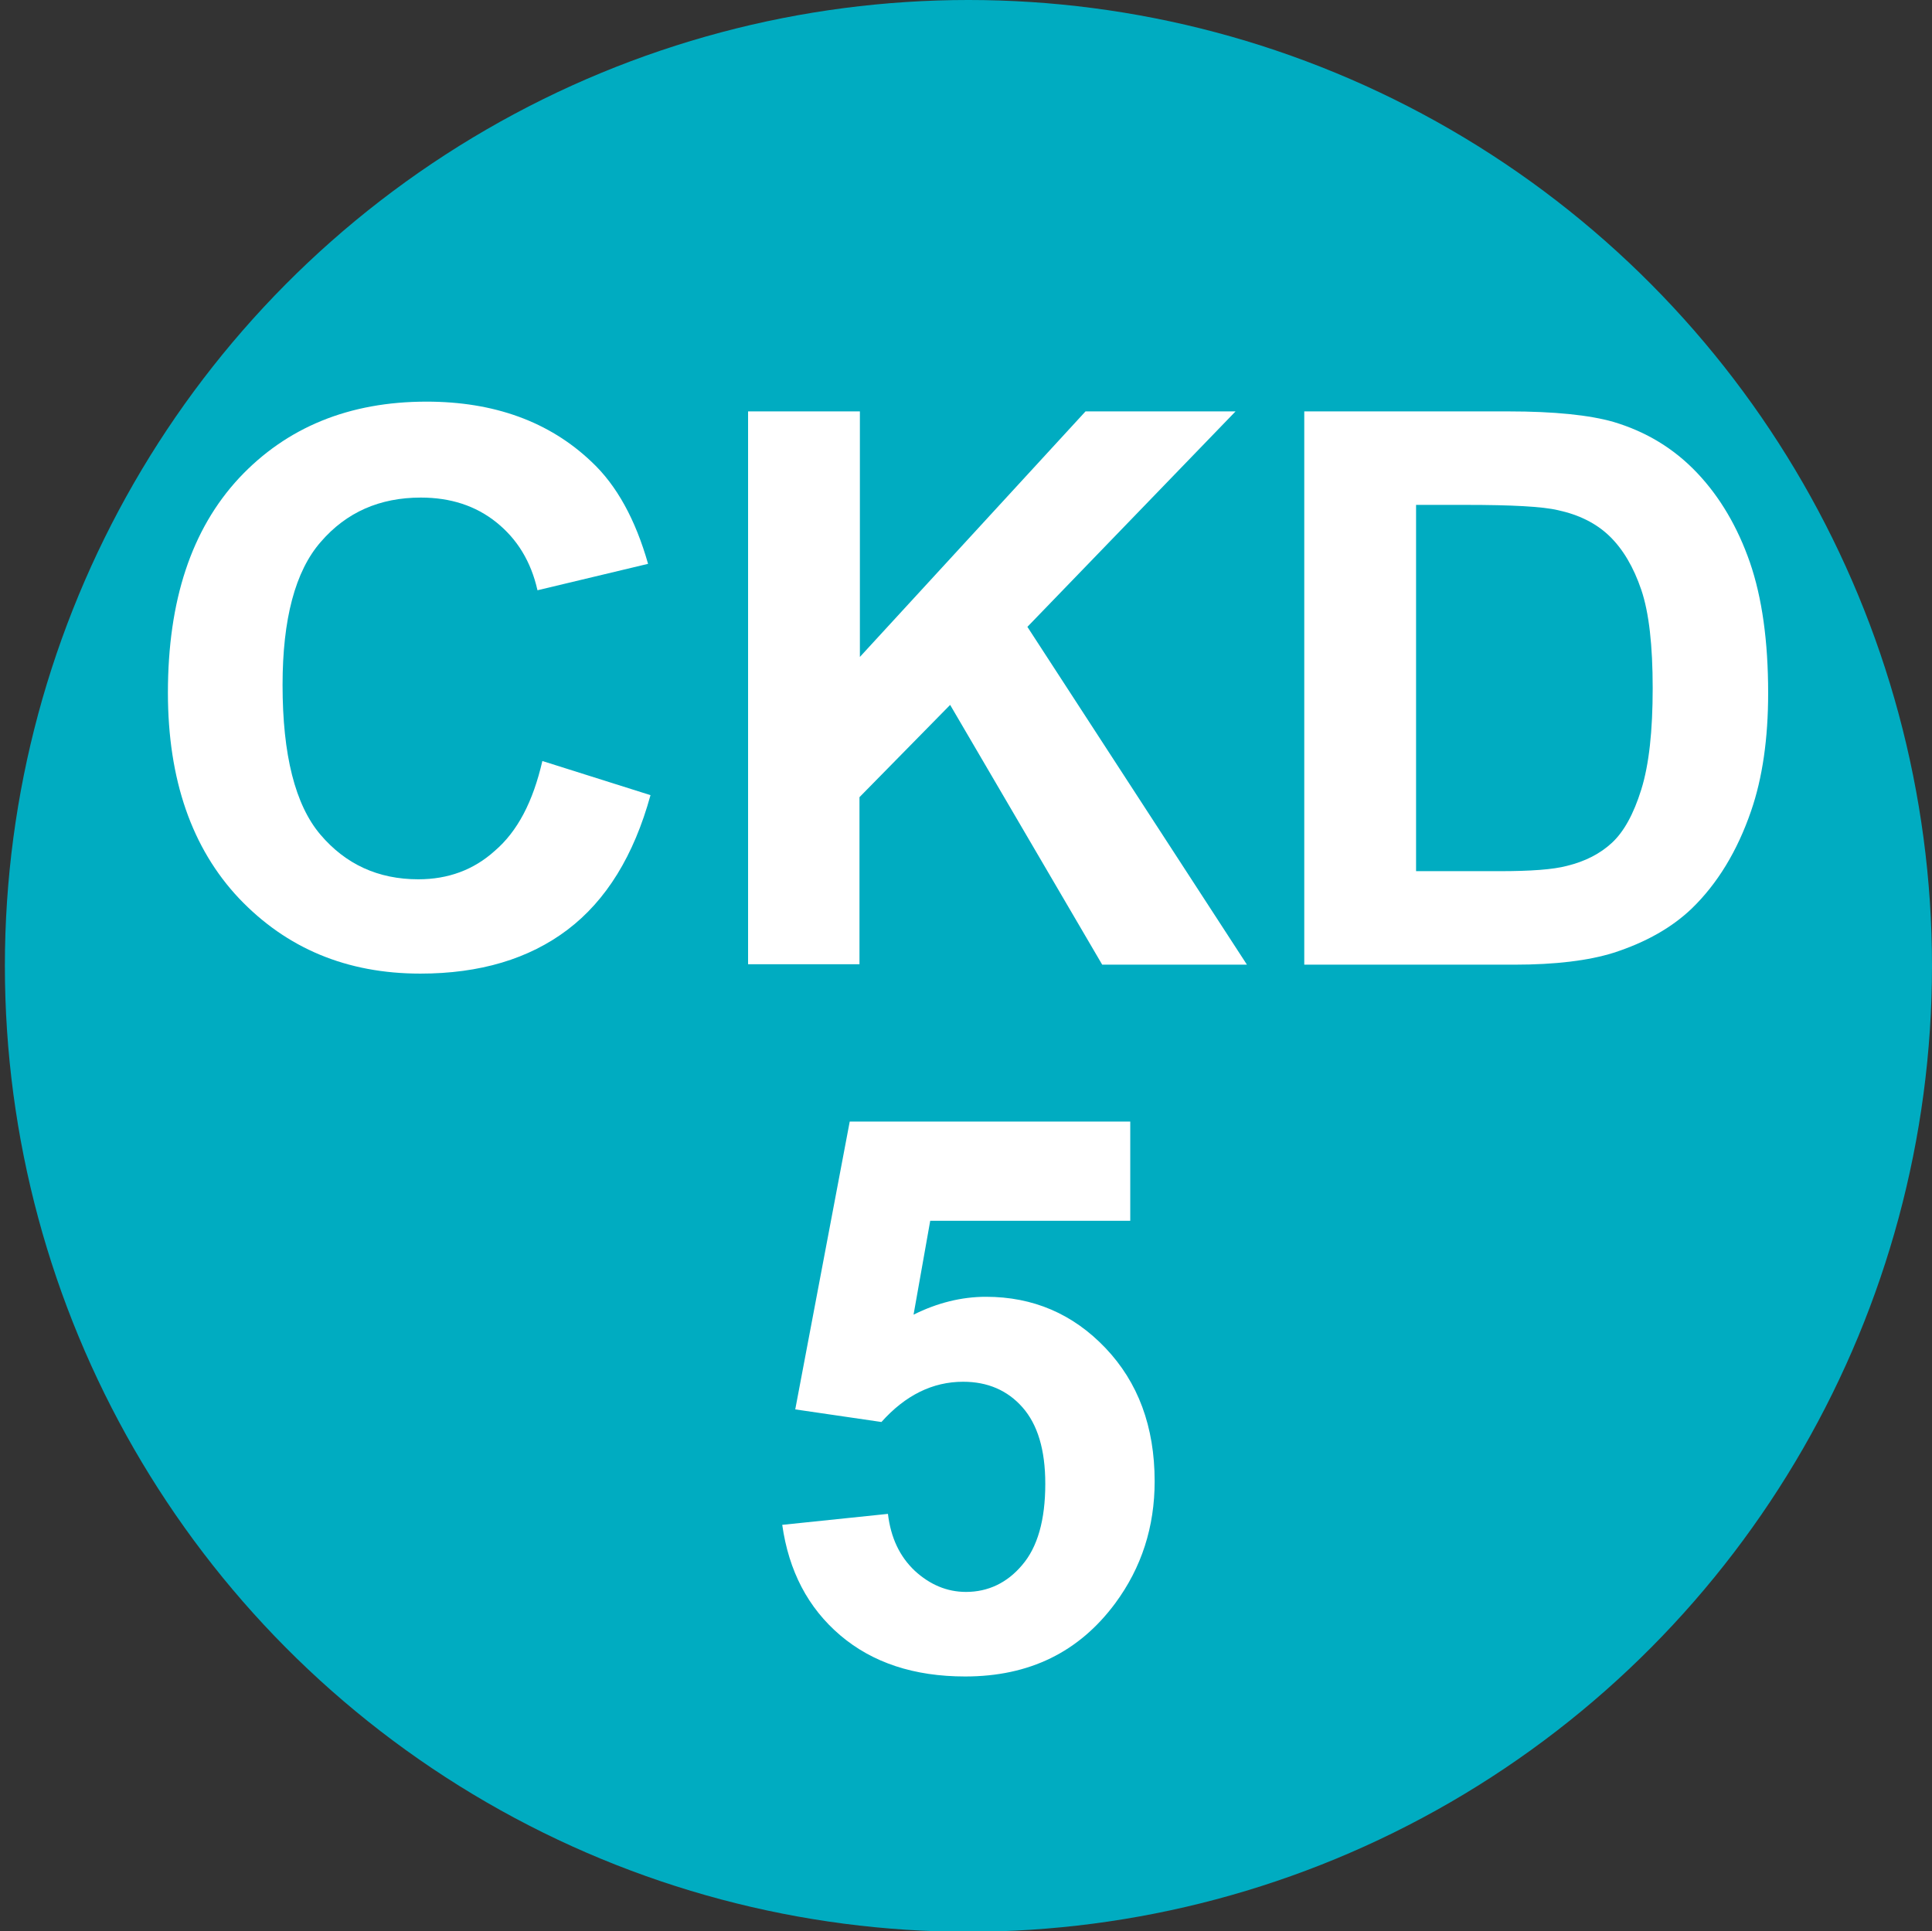
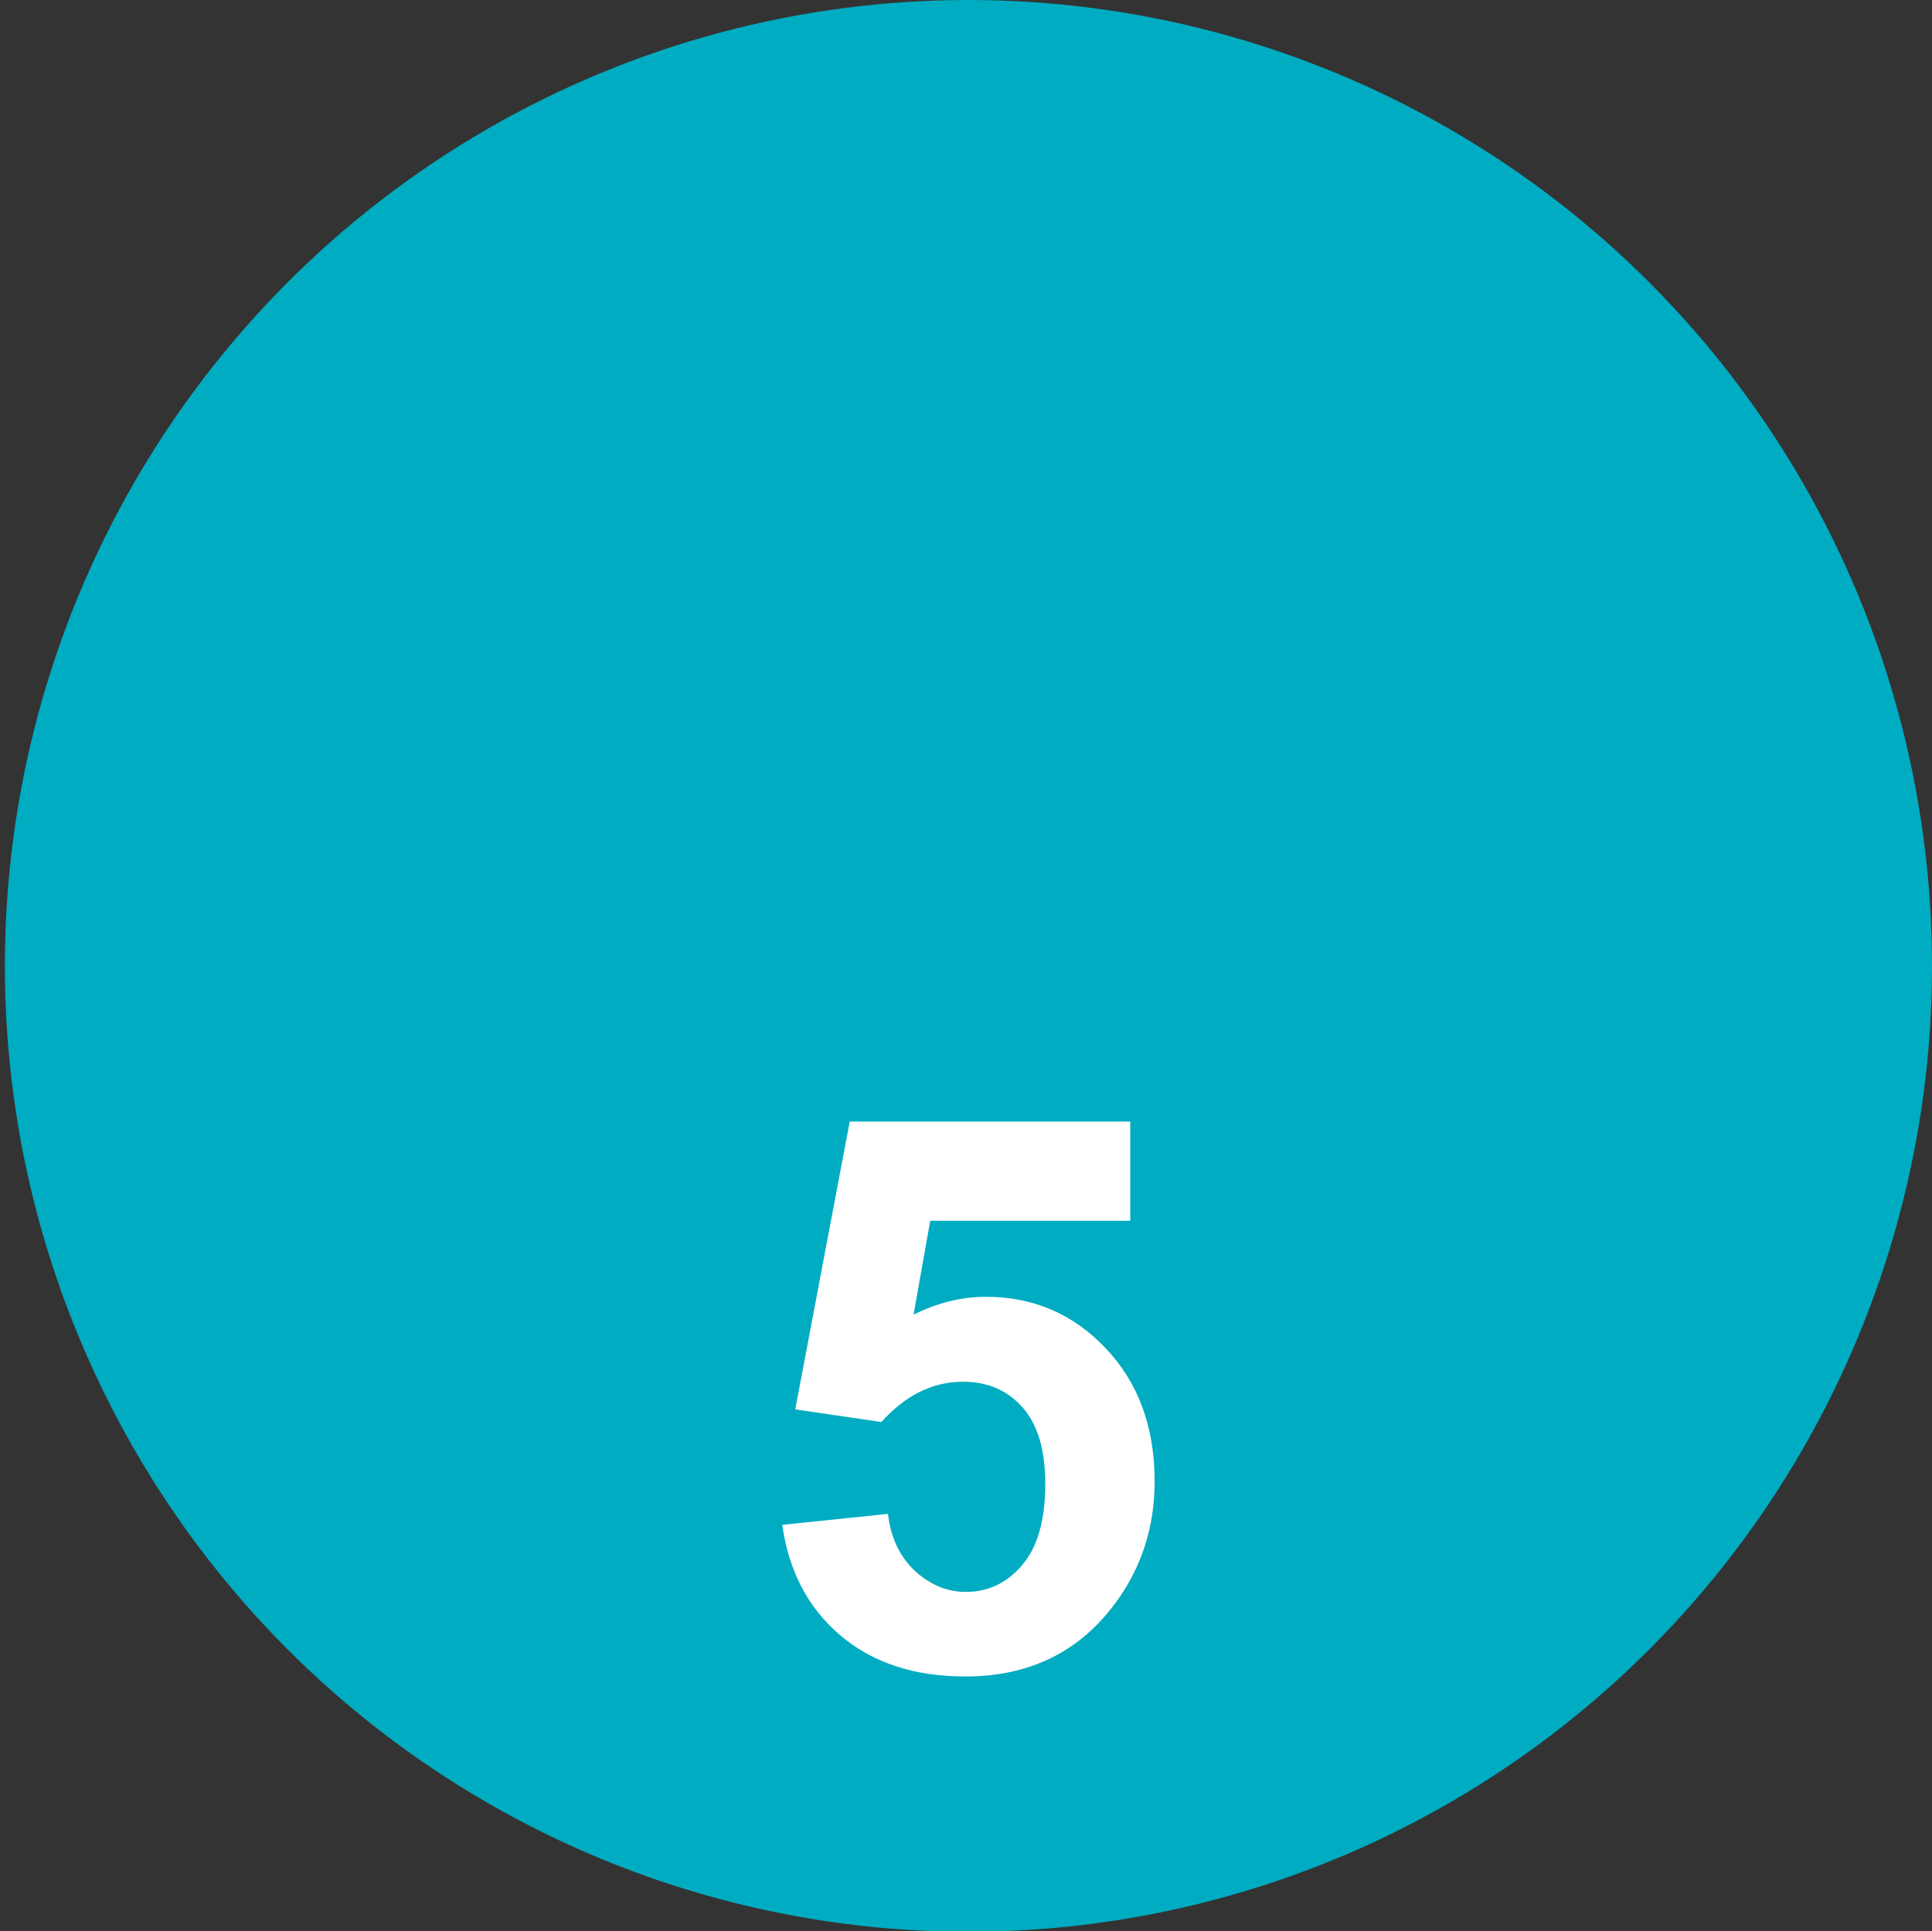
<svg xmlns="http://www.w3.org/2000/svg" version="1.1" id="Layer_1" x="0px" y="0px" viewBox="0 0 475.2 475.1" style="enable-background:new 0 0 475.2 475.1;" xml:space="preserve">
  <rect x="0" y="0" width="475.2" height="475.1" fill="#333333" stroke="none" />
  <style type="text/css">
	.st0{fill-rule:evenodd;clip-rule:evenodd;fill:#00ACC1;}
	.st1{enable-background:new    ;}
	.st2{fill:#FFFFFF;}
</style>
  <ellipse class="st0" cx="238.2" cy="237.6" rx="237" ry="237.6" />
  <g>
    <g class="st1">
-       <path class="st2" d="M133.4,187.2l26.6,8.4c-4.1,14.9-10.9,25.9-20.4,33.1c-9.5,7.2-21.6,10.8-36.2,10.8    c-18.1,0-32.9-6.2-44.6-18.5c-11.6-12.3-17.5-29.2-17.5-50.6c0-22.7,5.8-40.2,17.5-52.8c11.7-12.5,27.1-18.8,46.1-18.8    c16.6,0,30.2,4.9,40.6,14.8c6.2,5.8,10.8,14.2,13.9,25.1l-27.2,6.5c-1.6-7.1-5-12.6-10.1-16.7c-5.1-4.1-11.3-6.1-18.6-6.1    c-10.1,0-18.3,3.6-24.6,10.9c-6.3,7.2-9.4,19-9.4,35.2c0,17.2,3.1,29.5,9.3,36.8c6.2,7.3,14.2,11,24.1,11c7.3,0,13.6-2.3,18.8-7    C127.3,204.5,131.1,197.2,133.4,187.2z" />
-       <path class="st2" d="M184,237.2V101.2h27.5v60.4l55.5-60.4h36.9l-51.2,53l54,83.1h-35.6l-37.4-63.9l-22.3,22.7v41.1H184z" />
-       <path class="st2" d="M320.8,101.2H371c11.3,0,20,0.9,25.9,2.6c8,2.4,14.8,6.5,20.5,12.5c5.7,6,10,13.4,13,22    c3,8.7,4.5,19.4,4.5,32.2c0,11.2-1.4,20.9-4.2,29c-3.4,9.9-8.3,17.9-14.6,24c-4.8,4.6-11.2,8.3-19.3,10.9    c-6.1,1.9-14.2,2.9-24.3,2.9h-51.7V101.2z M348.3,124.2v90.1h20.5c7.7,0,13.2-0.4,16.6-1.3c4.5-1.1,8.2-3,11.1-5.7    c2.9-2.7,5.3-7,7.2-13.1c1.9-6.1,2.8-14.4,2.8-24.9c0-10.5-0.9-18.6-2.8-24.2c-1.9-5.6-4.5-10-7.8-13.2s-7.6-5.3-12.7-6.4    c-3.8-0.9-11.4-1.3-22.6-1.3H348.3z" />
-     </g>
+       </g>
    <g class="st1">
      <path class="st2" d="M192.4,375.1l26-2.7c0.7,5.9,2.9,10.5,6.6,14c3.7,3.4,7.9,5.2,12.6,5.2c5.4,0,10.1-2.2,13.8-6.6    c3.8-4.4,5.7-11.1,5.7-20c0-8.4-1.9-14.6-5.6-18.8c-3.7-4.2-8.6-6.3-14.6-6.3c-7.5,0-14.2,3.3-20.1,9.9l-21.2-3.1l13.4-70.8h69    v24.4h-49.2l-4.1,23.1c5.8-2.9,11.8-4.4,17.8-4.4c11.6,0,21.4,4.2,29.4,12.6c8,8.4,12.1,19.3,12.1,32.8c0,11.2-3.2,21.2-9.7,30    c-8.9,12-21.1,18-36.9,18c-12.6,0-22.8-3.4-30.7-10.1C198.7,395.5,194,386.4,192.4,375.1z" />
    </g>
  </g>
</svg>